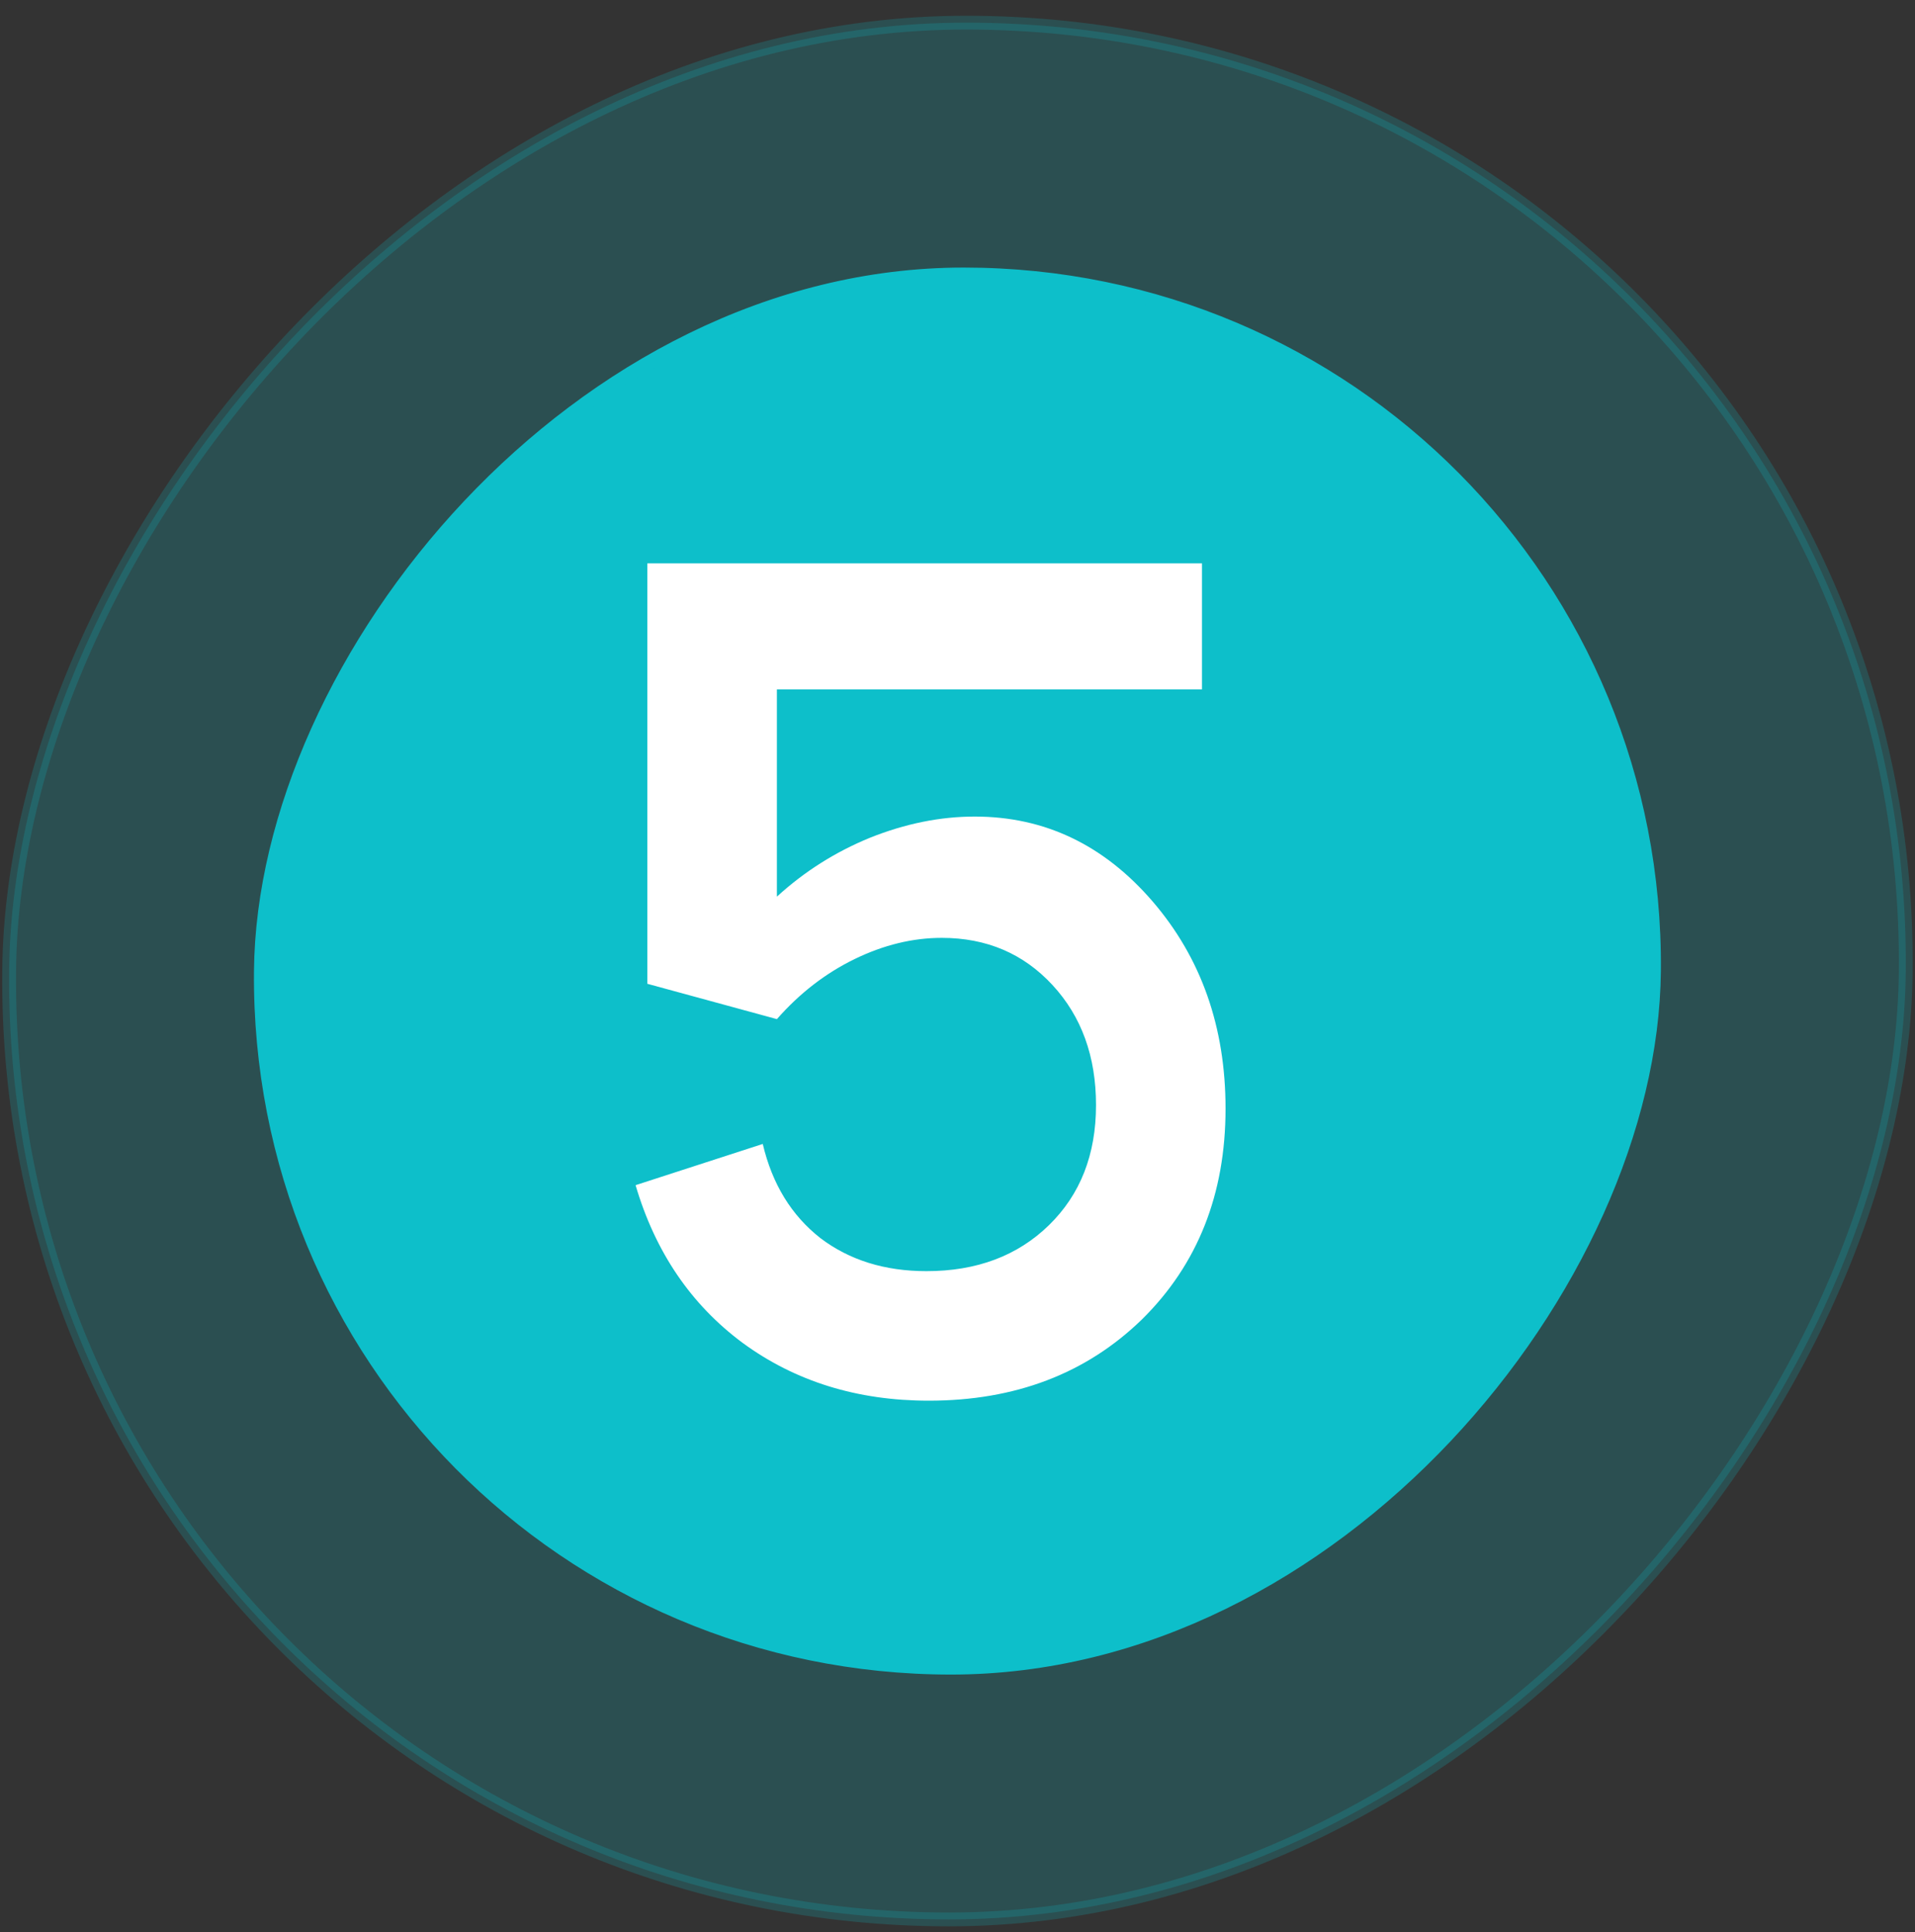
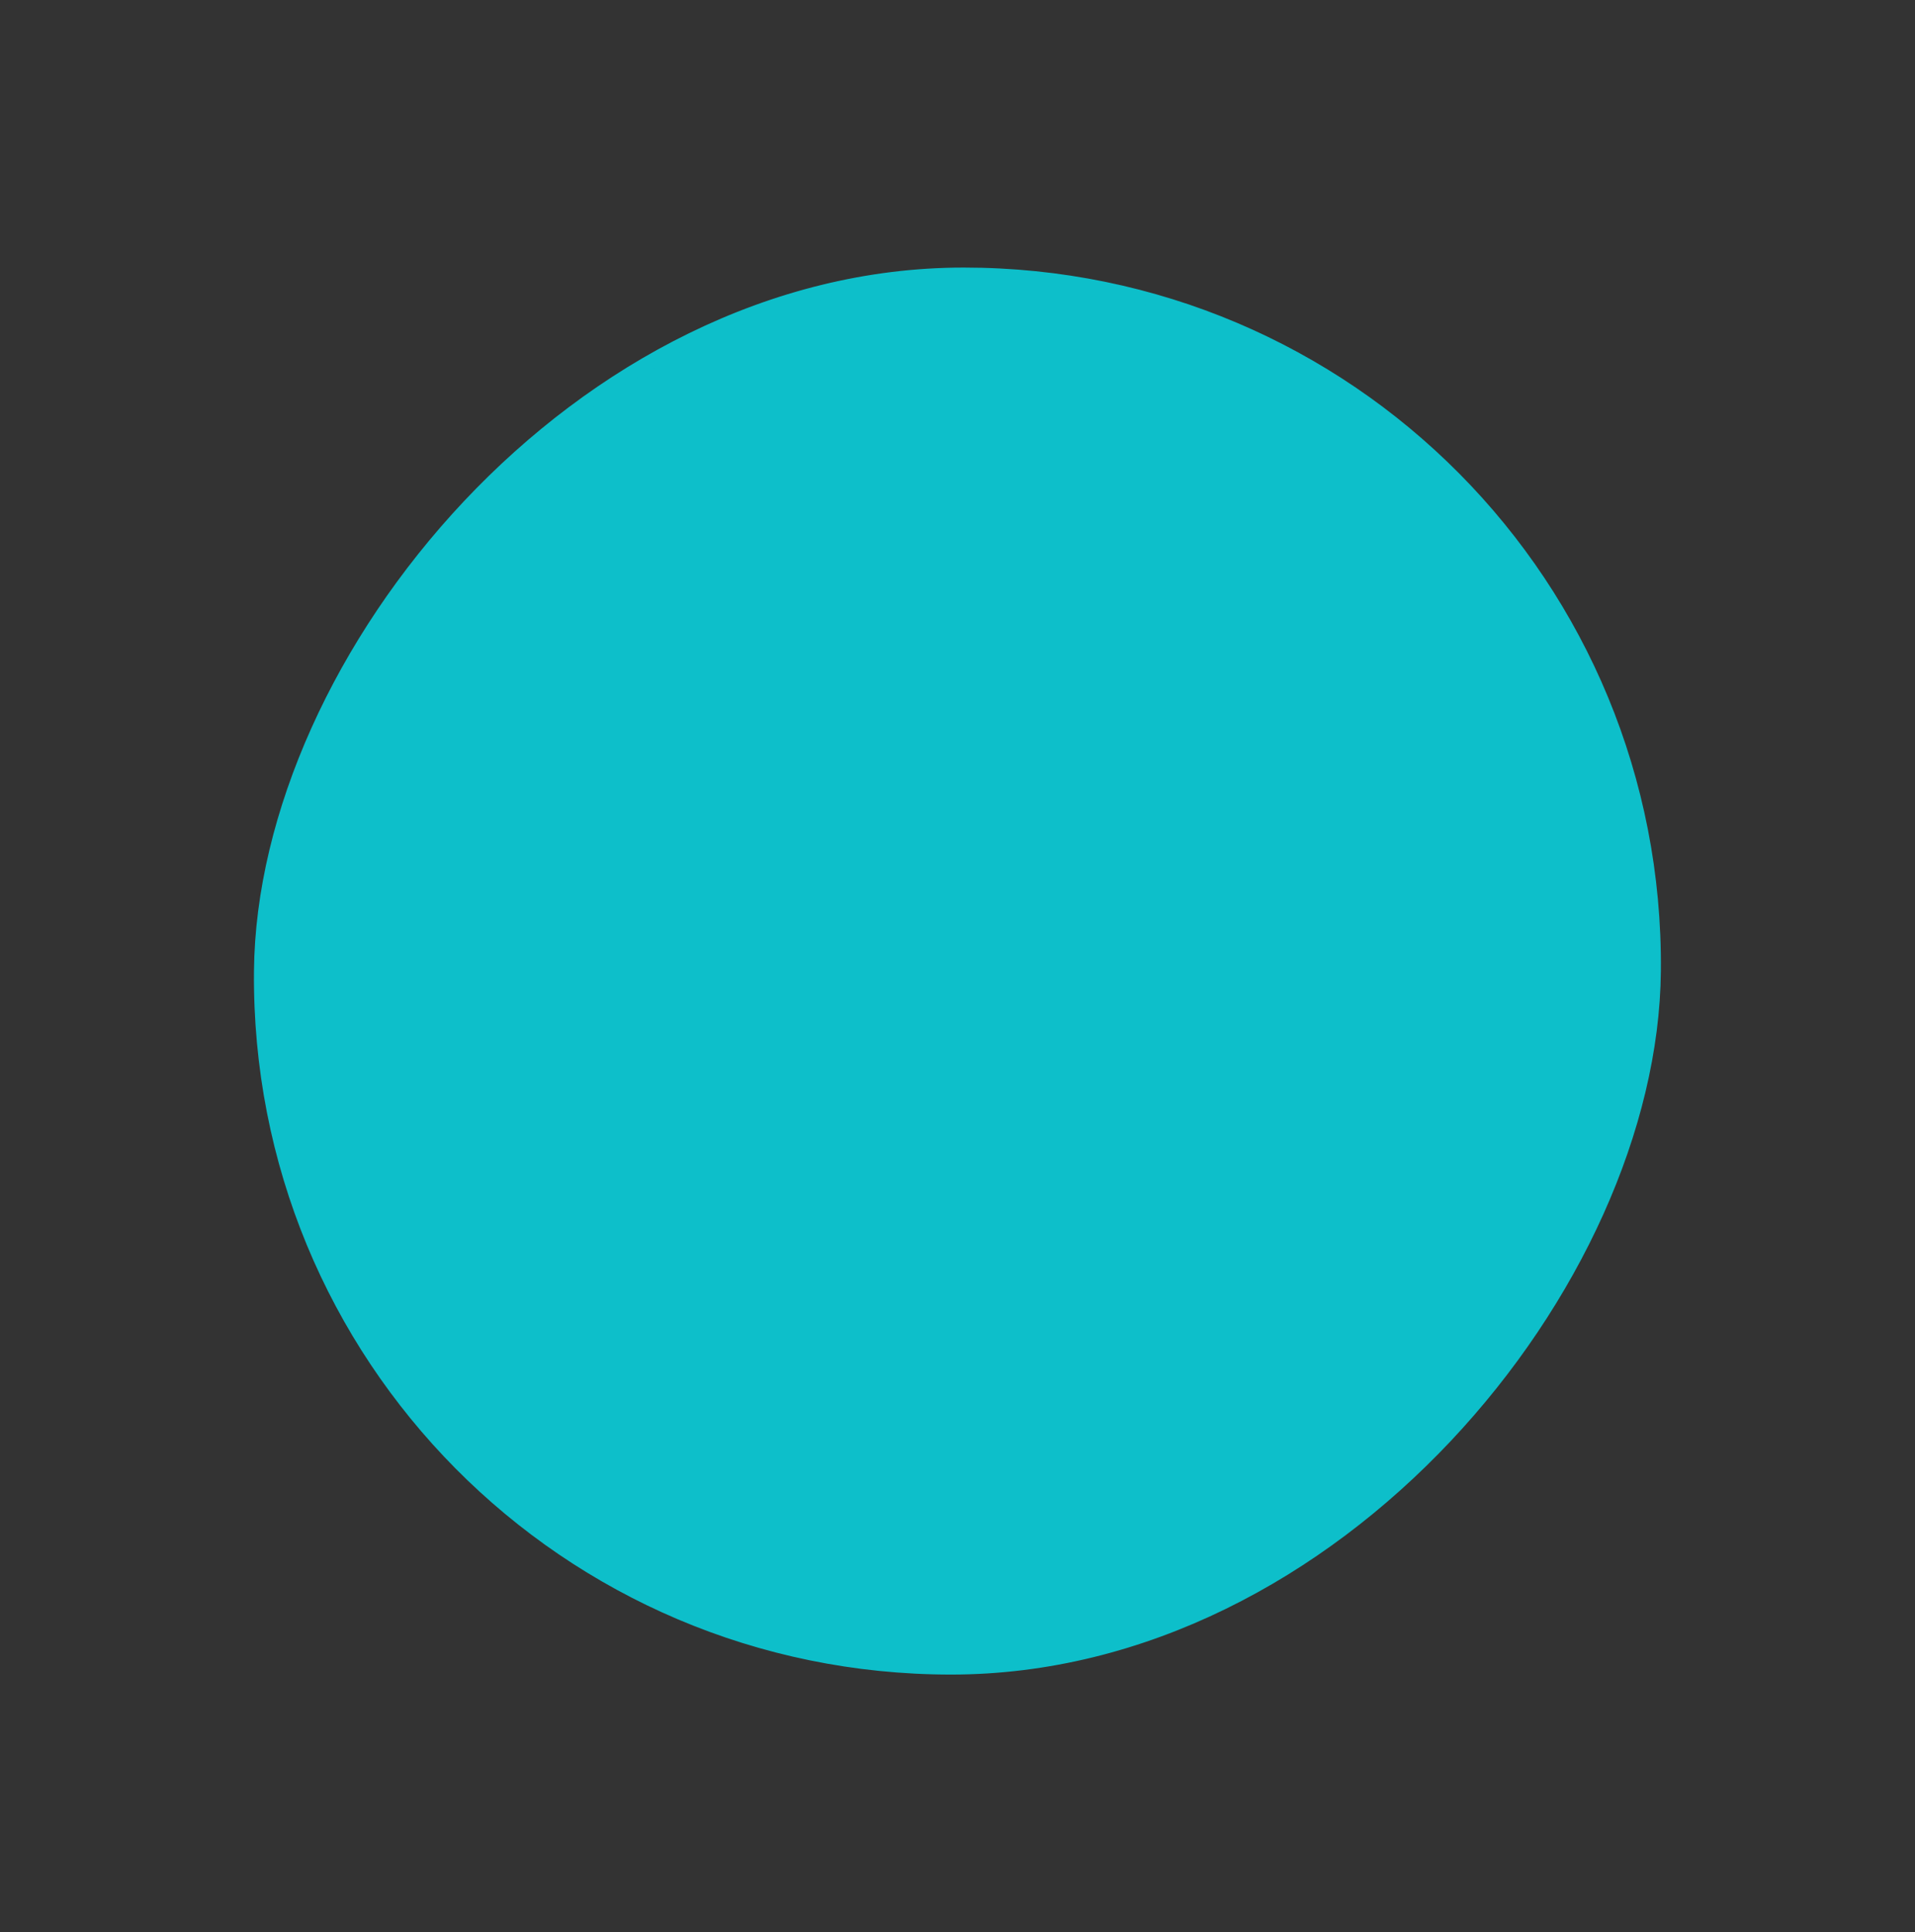
<svg xmlns="http://www.w3.org/2000/svg" width="113" height="114" viewBox="0 0 113 114" fill="none">
  <rect x="0" y="0" width="113" height="114" fill="#333333" stroke="none" />
-   <rect opacity="0.2" x="-0.411" y="0.407" width="111.915" height="111.915" rx="55.957" transform="matrix(1 0 0.009 -1 0.443 113.659)" fill="#0DBFCA" stroke="#0DBFCA" stroke-width="0.814" />
  <rect x="-0.411" y="0.407" width="82.204" height="82.204" rx="41.102" transform="matrix(1 0 0.009 -1 15.431 98.805)" fill="#0DBFCA" stroke="#0DBFCA" stroke-width="0.814" />
-   <path d="M45.843 52.905C47.464 51.423 49.294 50.265 51.332 49.431C53.416 48.597 55.478 48.18 57.516 48.18C61.639 48.18 65.136 49.848 68.009 53.183C70.881 56.519 72.317 60.595 72.317 65.413C72.317 70.462 70.672 74.608 67.383 77.851C64.094 81.047 59.902 82.645 54.806 82.645C50.591 82.645 46.931 81.51 43.828 79.24C40.77 76.971 38.662 73.867 37.504 69.929L45.009 67.497C45.565 69.86 46.7 71.713 48.414 73.056C50.127 74.353 52.212 75.002 54.667 75.002C57.632 75.002 60.041 74.098 61.894 72.292C63.747 70.485 64.673 68.123 64.673 65.204C64.673 62.332 63.816 59.97 62.102 58.117C60.388 56.264 58.211 55.337 55.571 55.337C53.857 55.337 52.143 55.754 50.429 56.588C48.715 57.422 47.186 58.603 45.843 60.132L38.199 58.047V33.241H70.927V40.676H45.843V52.905Z" fill="white" />
</svg>